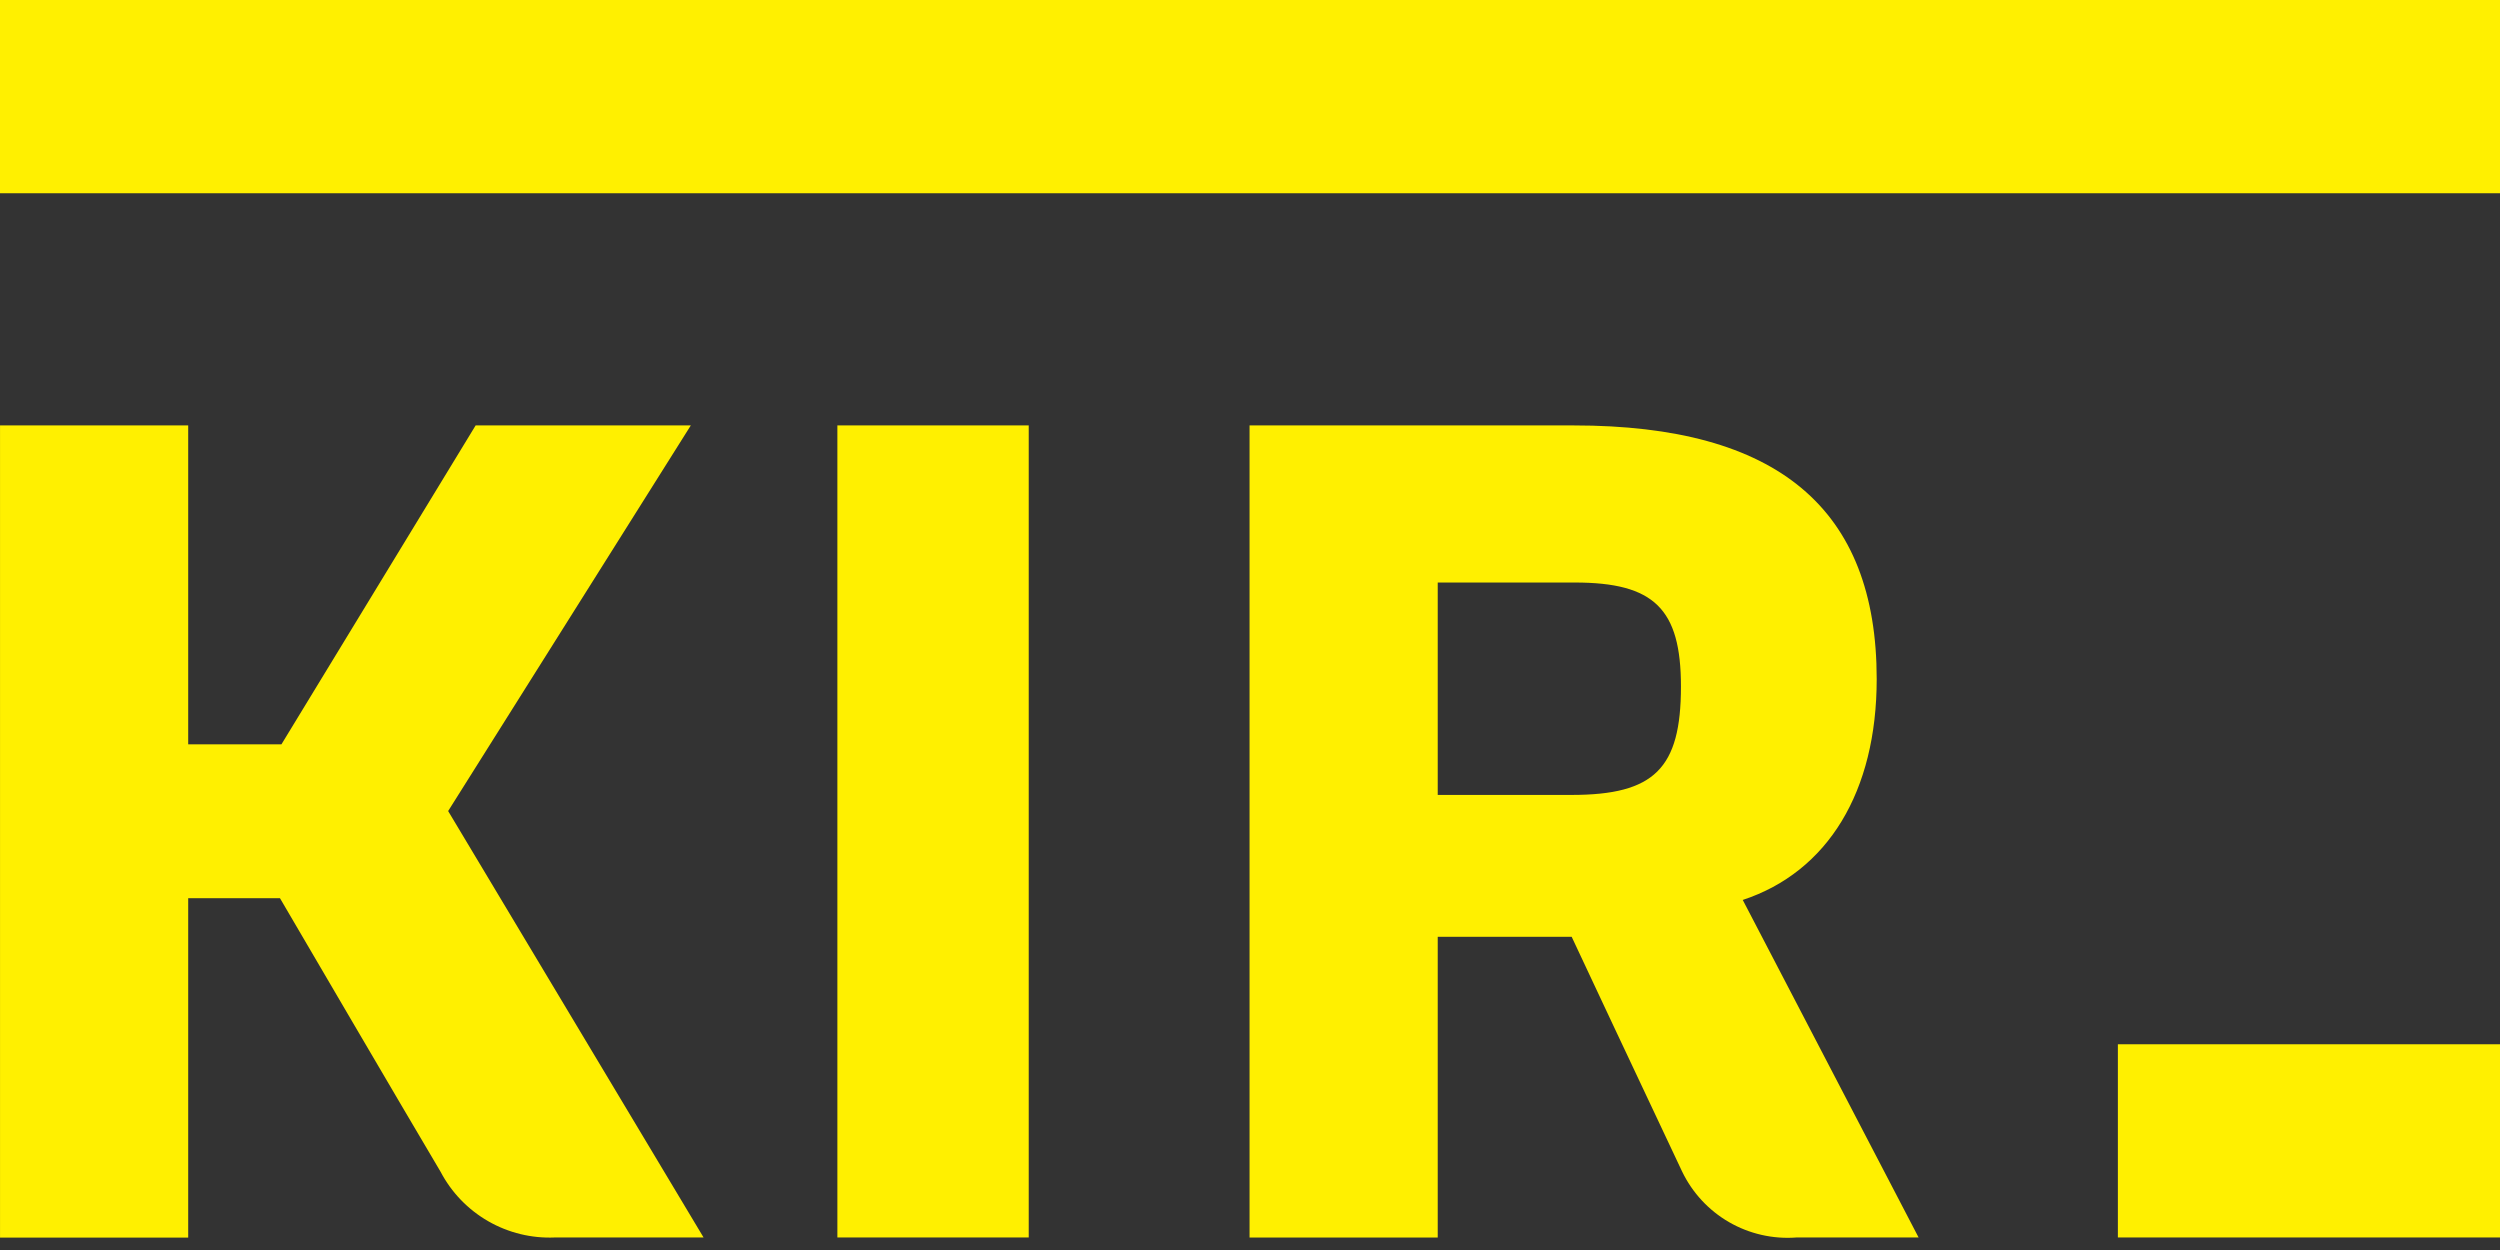
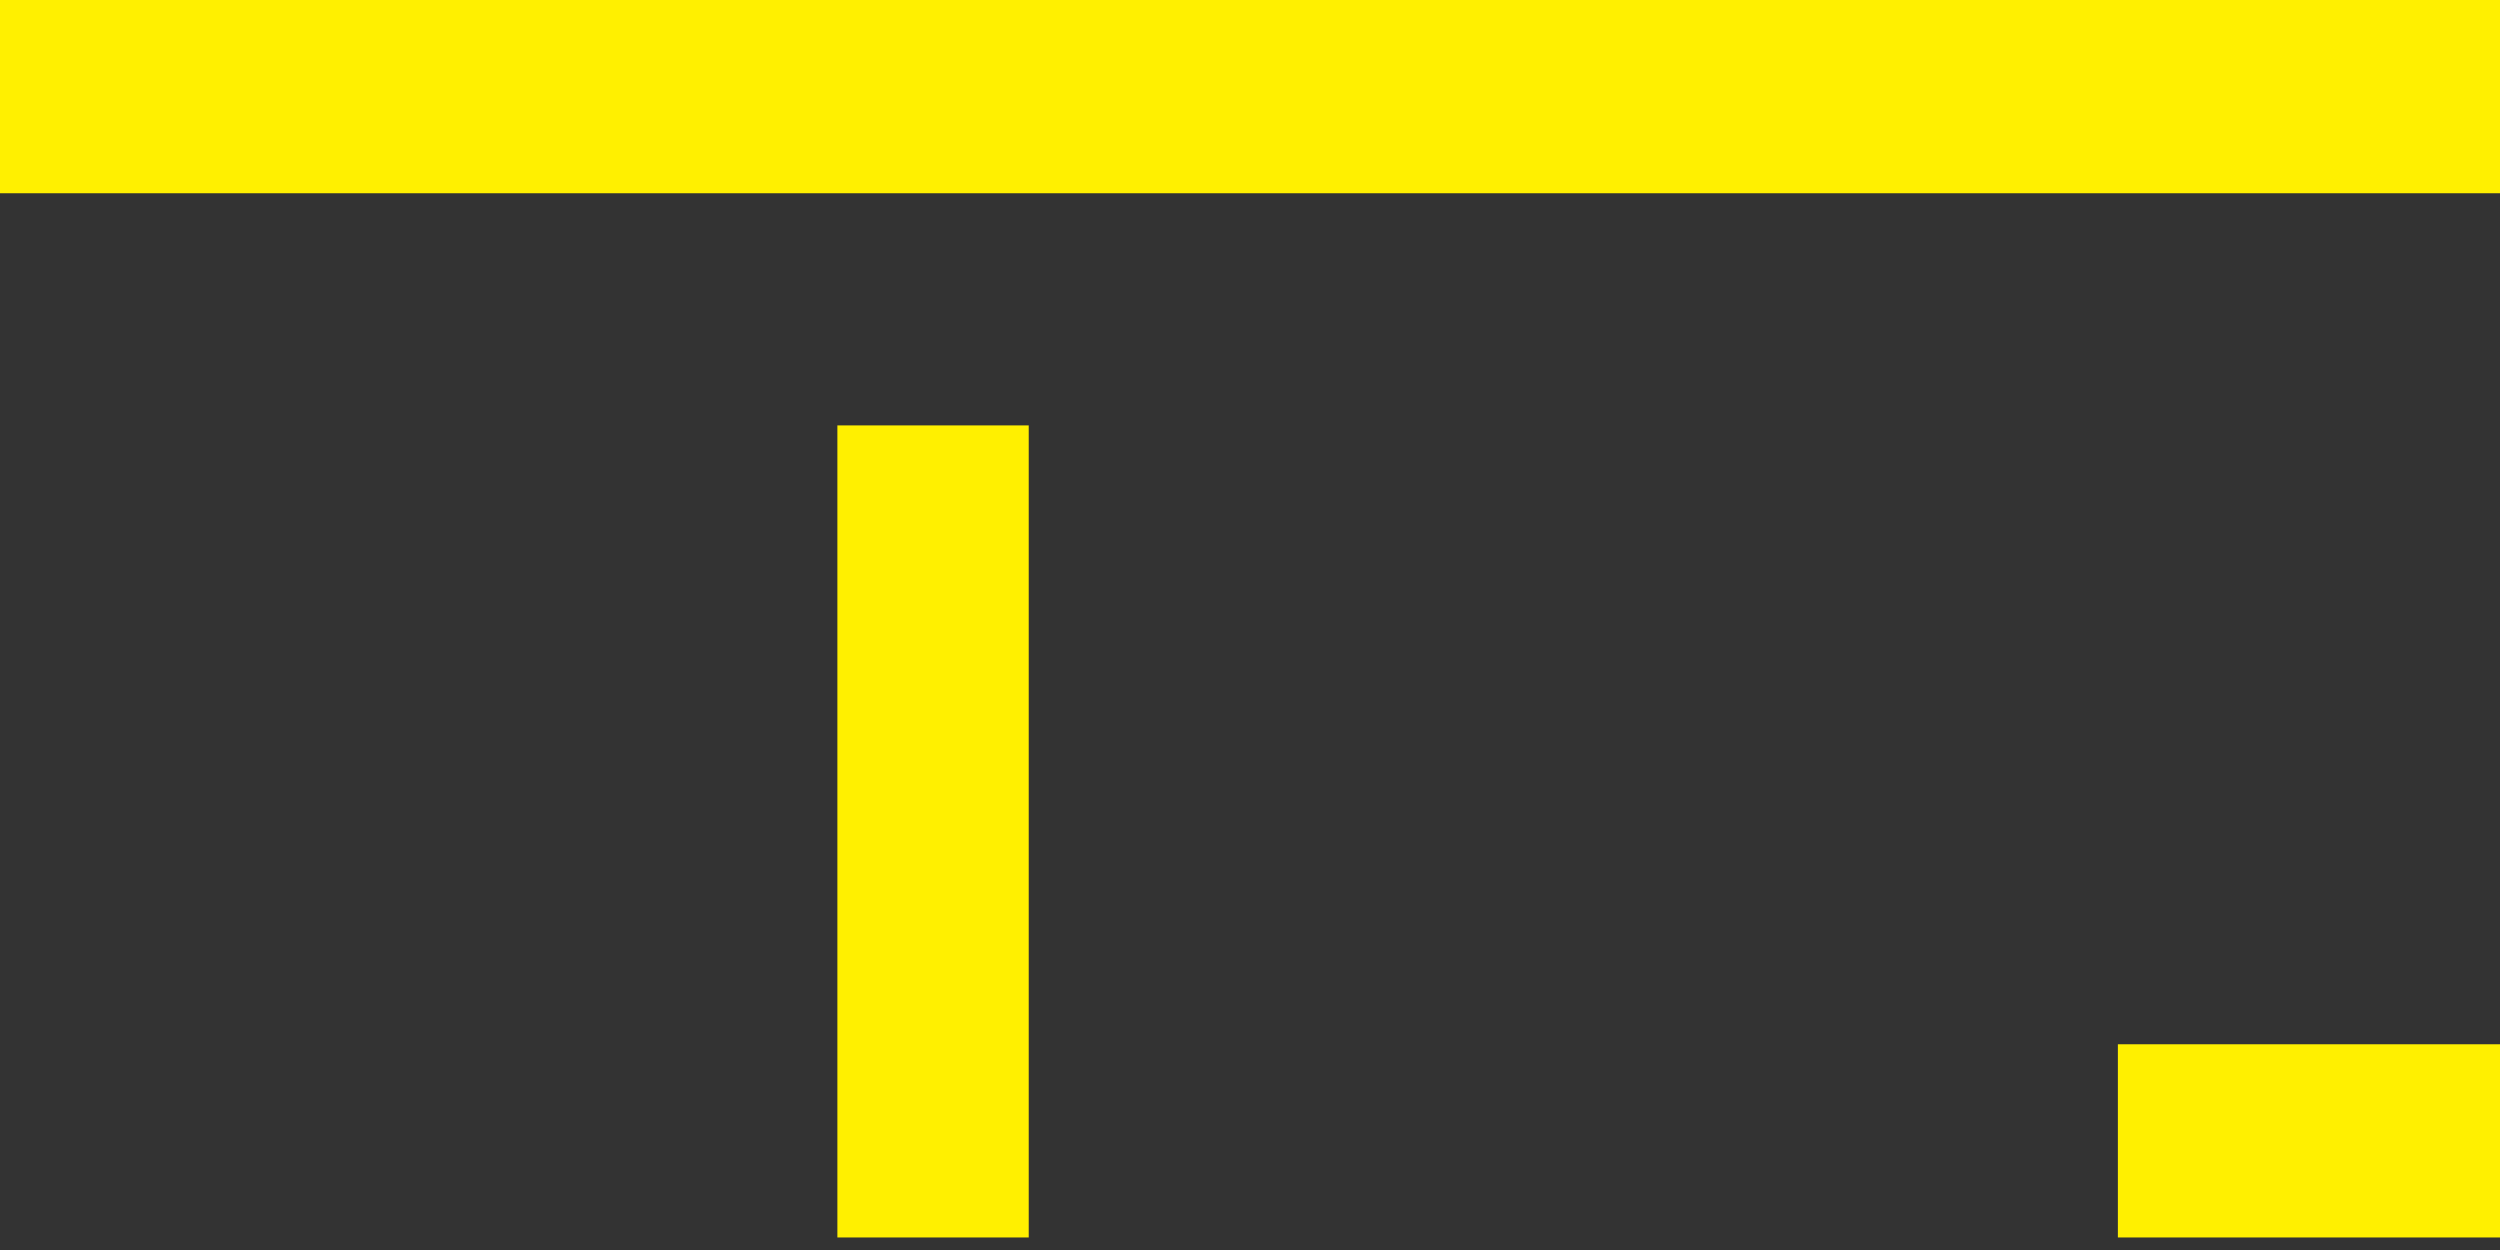
<svg xmlns="http://www.w3.org/2000/svg" width="100" height="50" viewBox="0 0 100 50" fill="none">
  <rect x="0" y="0" width="100" height="50" fill="#333333" stroke="none" />
  <g clip-path="url(#clip0_209_31)">
    <path d="M100 -0.001H0V7.73H100V-0.001Z" fill="#FFF000" />
    <path d="M100.001 41.771H84.715V49.499H100.001V41.771Z" fill="#FFF000" />
    <path d="M41.149 17.016H33.495V49.499H41.149V17.016Z" fill="#FFF000" />
-     <path d="M67.238 27.462C67.238 30.741 66.174 31.797 62.864 31.797H57.509V23.301H62.994C66.166 23.301 67.238 24.352 67.238 27.46M69.71 35.998C73.117 34.873 75.068 31.665 75.068 27.162C75.068 20.338 71.105 17.017 62.952 17.017H49.982V49.501H57.509V37.472H62.867C63.184 38.15 65.518 43.125 67.282 46.856C67.69 47.706 68.345 48.414 69.162 48.886C69.979 49.357 70.919 49.571 71.86 49.499H76.744L69.71 35.998Z" fill="#FFF000" />
-     <path d="M27.633 17.016H19.026L11.257 29.774H7.528V17.016H0.001V49.504H7.528V35.928H11.199C11.871 37.075 16.055 44.228 17.623 46.87C18.057 47.697 18.718 48.383 19.527 48.848C20.337 49.314 21.262 49.539 22.195 49.499H28.143L17.926 32.442L27.633 17.016Z" fill="#FFF000" />
  </g>
  <defs>
    <clipPath id="clip0_209_31">
      <rect width="100" height="49.5" fill="white" />
    </clipPath>
  </defs>
</svg>